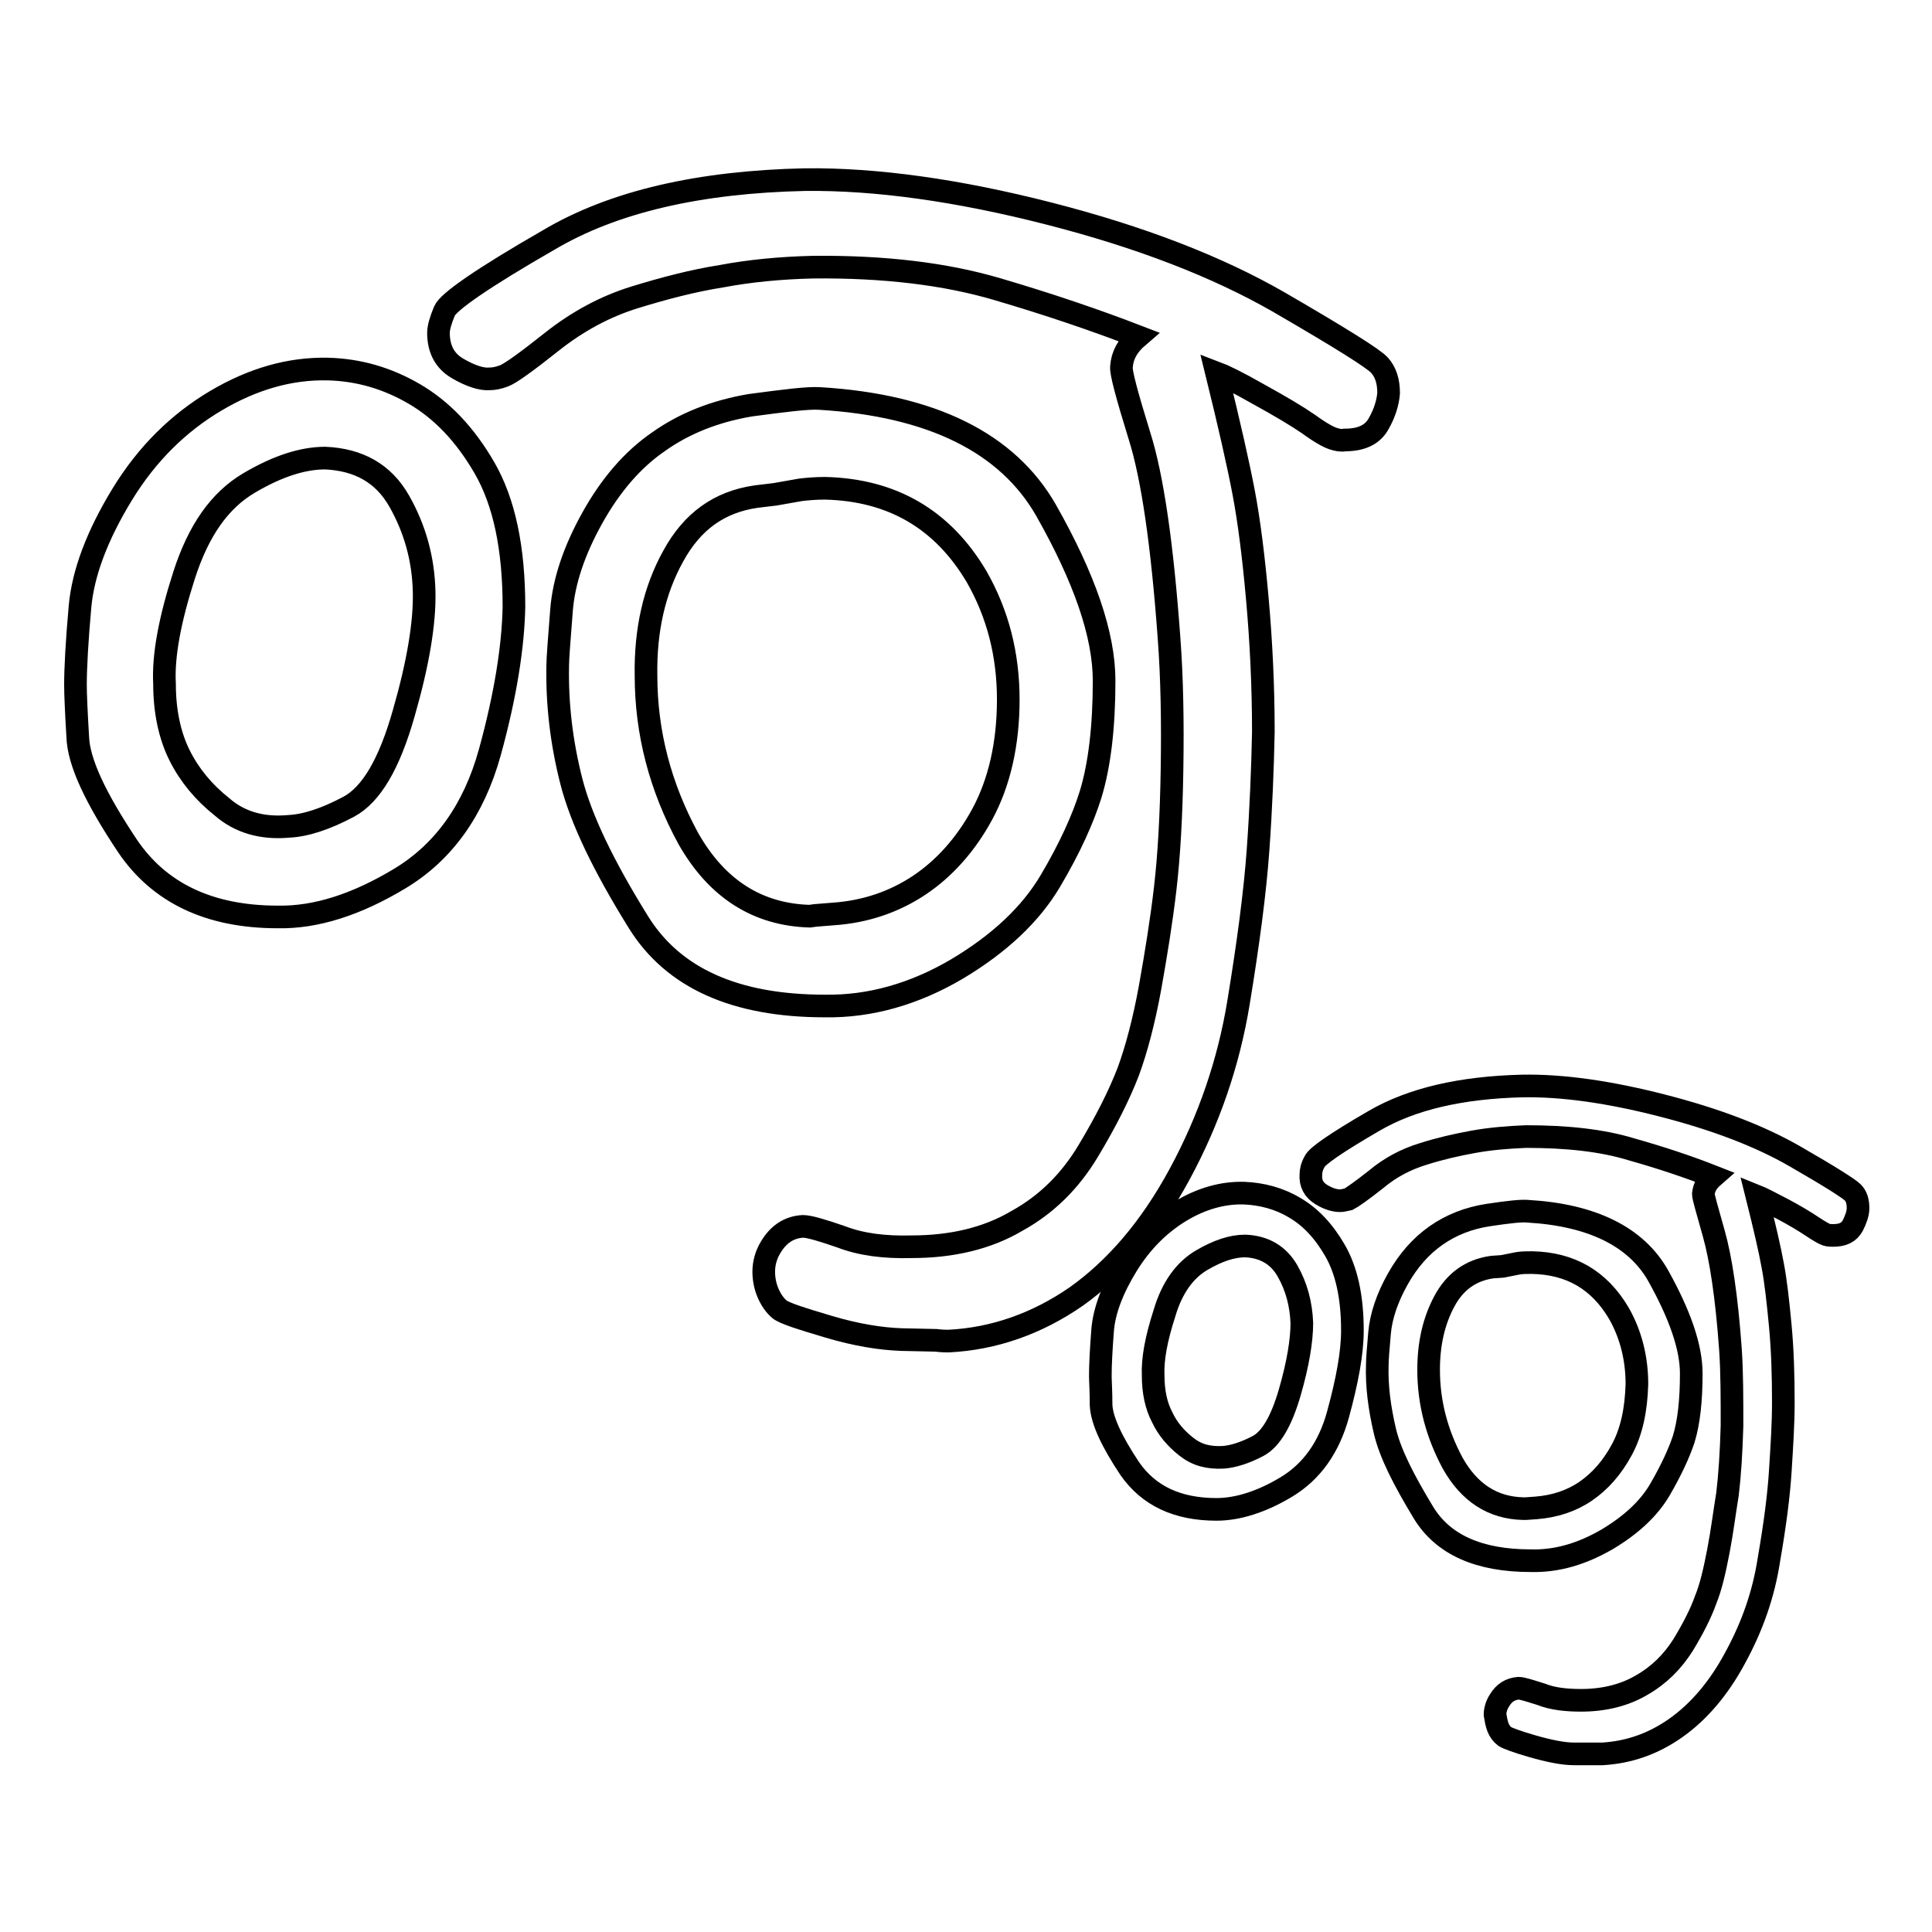
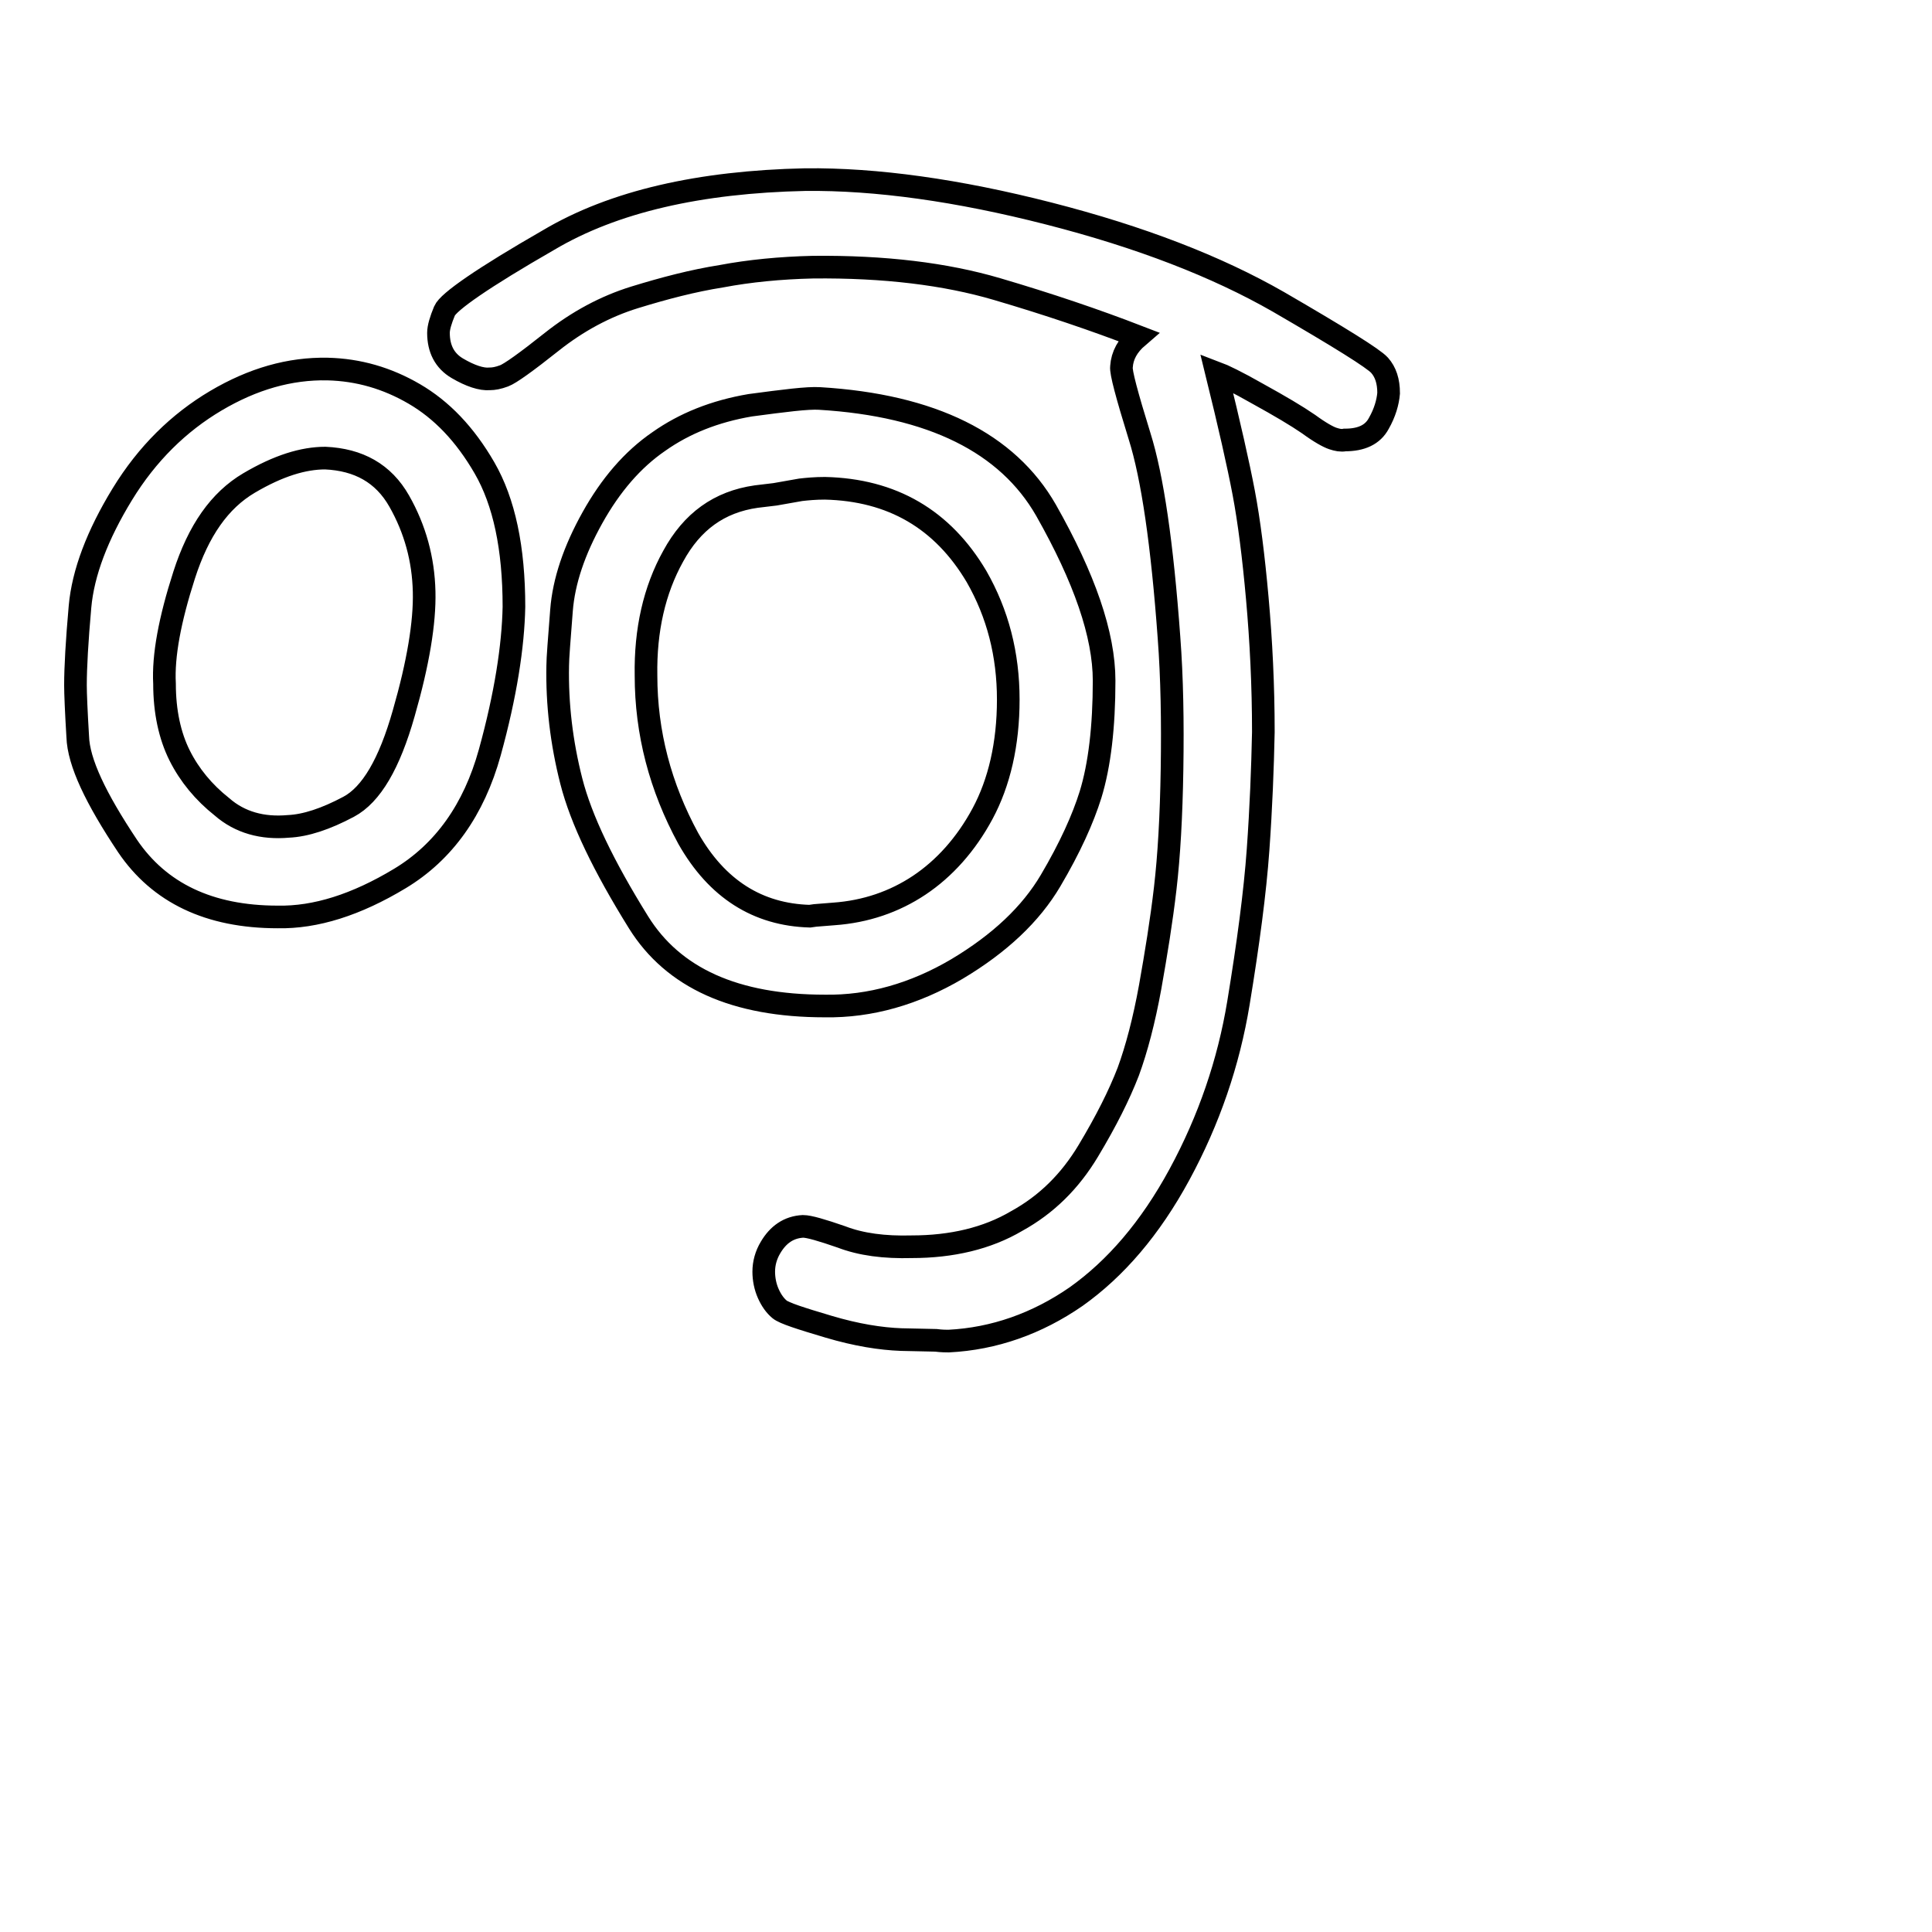
<svg xmlns="http://www.w3.org/2000/svg" version="1.1" x="0px" y="0px" viewBox="0 0 256 256" enable-background="new 0 0 256 256" xml:space="preserve">
  <g>
    <g>
      <path stroke-width="3" fill-opacity="0" stroke="#000000" d="M10,90.8c0-2.4,0.2-5.9,0.6-10.4c0.4-4.5,2.3-9.5,5.6-14.9c3.3-5.4,7.5-9.5,12.4-12.4c4.9-2.9,9.8-4.3,14.8-4.2c4.1,0.1,7.9,1.2,11.5,3.3c3.6,2.1,6.7,5.3,9.3,9.8c2.6,4.5,3.9,10.6,3.9,18.4c-0.1,5.2-1.1,11.7-3.2,19.3s-6.1,13.2-11.9,16.7c-5.8,3.5-11.2,5.2-16.2,5.1c-9.1,0-15.7-3.2-19.9-9.4c-4.2-6.3-6.5-11.1-6.6-14.5C10.1,94.3,10,91.9,10,90.8z M38.2,109.5c2.3-0.1,5-1,8-2.6c3-1.6,5.4-5.7,7.3-12.4c1.9-6.6,2.8-12,2.7-16.1c-0.1-4.3-1.2-8.3-3.3-12c-2.1-3.7-5.4-5.5-9.8-5.7c-2.9,0-6.2,1-10.1,3.3s-6.7,6.3-8.6,12.2c-1.9,5.9-2.8,10.7-2.6,14.4c0,3.7,0.7,6.9,2,9.5c1.3,2.6,3.2,4.9,5.6,6.8C31.8,109,34.8,109.8,38.2,109.5z M161.2,49.4c1.7,6.9,2.9,12.2,3.6,15.9s1.3,8.4,1.8,14c0.5,5.6,0.8,11.5,0.8,17.7c-0.1,4.8-0.3,10-0.7,15.6c-0.4,5.6-1.3,12.4-2.6,20.3c-1.3,7.9-3.9,15.5-7.8,22.7c-3.9,7.2-8.5,12.5-13.7,16.2c-5.2,3.6-10.9,5.6-16.9,5.9c-0.3,0-0.9,0-1.7-0.1l-4.6-0.1c-2.7-0.1-5.9-0.6-9.6-1.7c-3.7-1.1-5.9-1.8-6.5-2.3c-0.6-0.5-1.1-1.2-1.5-2.1c-0.4-0.9-0.6-1.9-0.6-2.9c0-1.1,0.3-2.2,0.9-3.2c1-1.7,2.4-2.7,4.3-2.8c0.8,0,2.5,0.5,5.1,1.4c2.6,1,5.7,1.4,9.3,1.3c5.3,0,10-1.1,13.9-3.4c4-2.2,7.1-5.3,9.5-9.3c2.4-4,4.1-7.4,5.3-10.5c1.1-3,2.1-6.8,2.9-11.2c0.8-4.5,1.5-8.8,2-13.1c0.5-4.3,0.8-9.5,0.9-15.8c0.1-6.3,0-12.1-0.4-17.4c-0.9-12.4-2.2-21.3-3.9-26.7c-1.7-5.5-2.5-8.5-2.4-9.2c0.1-1.5,0.8-2.8,2.2-4c-5.7-2.2-11.9-4.3-18.7-6.3c-6.8-2-14.9-3-24.4-2.9c-4.3,0.1-8.4,0.5-12.1,1.2c-3.8,0.6-7.6,1.6-11.5,2.8c-3.9,1.2-7.6,3.2-11,5.9c-3.4,2.7-5.5,4.2-6.3,4.5c-0.8,0.3-1.4,0.4-1.9,0.4c-1.1,0.1-2.6-0.4-4.3-1.4c-1.7-1-2.5-2.6-2.5-4.7c0-0.7,0.3-1.7,0.8-2.9c0.5-1.2,5.1-4.4,13.8-9.4c8.6-5.1,20-7.7,34-8c9.4-0.1,20.2,1.4,32.3,4.5s22.2,7,30.4,11.7c8.1,4.7,12.6,7.5,13.4,8.4c0.8,0.9,1.2,2.1,1.2,3.7c-0.1,1.2-0.5,2.6-1.3,4c-0.8,1.5-2.3,2.2-4.5,2.2c-0.5,0.1-1,0-1.6-0.2c-0.6-0.2-1.7-0.8-3.2-1.9c-1.6-1.1-3.8-2.4-6.7-4C163.9,50.6,162,49.7,161.2,49.4z M108.6,52.8c14.9,0.9,24.9,5.9,30,14.8c5.1,9,7.7,16.5,7.7,22.6c0,6.1-0.6,11.2-1.8,15.1c-1,3.2-2.7,7-5.3,11.4c-2.6,4.4-6.7,8.3-12.4,11.7c-5.6,3.3-11.5,5-17.5,4.9c-11.9,0-20.1-3.7-24.7-11.1c-4.6-7.4-7.6-13.6-8.9-18.7c-1.3-5.1-1.9-10.2-1.8-15.3c0-1,0.2-3.4,0.5-7.3c0.3-3.9,1.7-8,4.1-12.3c2.4-4.3,5.3-7.7,8.8-10.1c3.4-2.4,7.4-4,12.1-4.8C103.9,53.1,107,52.7,108.6,52.8z M107.3,121.4l0.7-0.1l2.5-0.2c4.2-0.3,8-1.6,11.3-3.8c3.3-2.2,6.2-5.4,8.4-9.5c2.2-4.1,3.4-9.2,3.4-15.1c0-6-1.4-11.4-4.2-16.3c-4.5-7.6-11.2-11.5-20.1-11.7c-1.3,0-2.3,0.1-3.2,0.2l-3.4,0.6l-2.5,0.3c-4.9,0.7-8.5,3.3-11,7.9c-2.5,4.5-3.7,9.8-3.6,15.8c0,7.6,1.9,14.8,5.6,21.6C95,117.8,100.4,121.2,107.3,121.4z" />
-       <path stroke-width="3" fill-opacity="0" stroke="#000000" d="M145.8,182.3c0-1.4,0.1-3.4,0.3-6s1.3-5.5,3.2-8.6c1.9-3.1,4.3-5.5,7.1-7.2c2.8-1.7,5.7-2.5,8.5-2.4c2.3,0.1,4.6,0.7,6.6,1.9c2.1,1.2,3.9,3.1,5.4,5.7c1.5,2.6,2.3,6.1,2.3,10.6c0,3-0.7,6.7-1.9,11.1c-1.2,4.4-3.5,7.6-6.8,9.6s-6.5,3-9.3,3c-5.2,0-9-1.8-11.5-5.4c-2.4-3.6-3.7-6.4-3.8-8.4C145.9,184.3,145.8,183,145.8,182.3z M162.1,193.1c1.3-0.1,2.9-0.6,4.6-1.5c1.7-0.9,3.1-3.3,4.2-7.1s1.6-6.9,1.6-9.2c-0.1-2.5-0.7-4.8-1.9-6.9c-1.2-2.1-3.1-3.2-5.6-3.3c-1.7,0-3.6,0.6-5.8,1.9c-2.2,1.3-3.9,3.6-4.9,7c-1.1,3.4-1.6,6.1-1.5,8.3c0,2.1,0.4,4,1.2,5.5c0.7,1.5,1.8,2.8,3.2,3.9S160.1,193.2,162.1,193.1z M232.8,158.5c1,4,1.7,7,2.1,9.2c0.4,2.1,0.7,4.8,1,8c0.3,3.2,0.4,6.6,0.4,10.2c0,2.8-0.2,5.8-0.4,9c-0.2,3.2-0.7,7.1-1.5,11.7c-0.7,4.6-2.2,8.9-4.5,13.1c-2.2,4.1-4.9,7.2-7.9,9.3c-3,2.1-6.2,3.2-9.7,3.4c-0.2,0-0.5,0-1,0l-2.7,0c-1.5,0-3.4-0.4-5.5-1s-3.4-1.1-3.7-1.3c-0.4-0.3-0.7-0.7-0.9-1.2c-0.2-0.5-0.3-1.1-0.4-1.7c0-0.6,0.2-1.3,0.6-1.9c0.6-1,1.4-1.5,2.5-1.6c0.5,0,1.4,0.3,3,0.8c1.5,0.6,3.3,0.8,5.3,0.8c3.1,0,5.8-0.7,8-2c2.3-1.3,4.1-3.1,5.5-5.3c1.4-2.3,2.4-4.3,3-6c0.7-1.7,1.2-3.9,1.7-6.5c0.5-2.6,0.8-5.1,1.2-7.5c0.3-2.5,0.5-5.5,0.6-9.1c0-3.6,0-7-0.2-10c-0.5-7.1-1.3-12.2-2.2-15.4s-1.4-4.9-1.4-5.3c0.1-0.9,0.5-1.6,1.3-2.3c-3.3-1.3-6.9-2.5-10.8-3.6c-3.9-1.2-8.6-1.7-14-1.7c-2.5,0.1-4.8,0.3-7,0.7c-2.2,0.4-4.4,0.9-6.6,1.6c-2.3,0.7-4.4,1.8-6.3,3.4c-1.9,1.5-3.2,2.4-3.6,2.6c-0.5,0.1-0.8,0.2-1.1,0.2c-0.7,0-1.5-0.2-2.5-0.8c-1-0.6-1.5-1.5-1.4-2.7c0-0.4,0.1-1,0.5-1.7c0.3-0.7,2.9-2.5,7.9-5.4c5-2.9,11.5-4.4,19.6-4.6c5.4-0.1,11.6,0.8,18.6,2.6c7,1.8,12.8,4,17.5,6.7c4.7,2.7,7.2,4.3,7.7,4.8c0.5,0.5,0.7,1.2,0.7,2.1c0,0.7-0.3,1.5-0.7,2.3c-0.5,0.9-1.3,1.3-2.6,1.3c-0.3,0-0.6,0-0.9-0.1c-0.3-0.1-1-0.5-1.9-1.1c-0.9-0.6-2.2-1.4-3.9-2.3C234.3,159.2,233.3,158.7,232.8,158.5z M202.5,160.5c8.5,0.5,14.3,3.4,17.2,8.5c2.9,5.2,4.4,9.5,4.4,13c0,3.5-0.3,6.4-1,8.7c-0.6,1.8-1.6,4-3.1,6.6c-1.5,2.6-3.9,4.8-7.1,6.7c-3.3,1.9-6.6,2.9-10.1,2.8c-6.8,0-11.6-2.1-14.2-6.4s-4.4-7.8-5.1-10.8s-1.1-5.9-1-8.8c0-0.6,0.1-2,0.3-4.2c0.2-2.2,1-4.6,2.4-7.1s3.1-4.4,5.1-5.8c2-1.4,4.3-2.3,6.9-2.7C199.9,160.6,201.6,160.4,202.5,160.5z M201.8,199.9l0.4,0l1.4-0.1c2.4-0.2,4.6-0.9,6.5-2.2c1.9-1.3,3.5-3.1,4.8-5.5c1.3-2.4,1.9-5.3,2-8.7c0-3.4-0.8-6.6-2.4-9.4c-2.6-4.4-6.4-6.6-11.5-6.7c-0.7,0-1.3,0-1.9,0.1l-2,0.4l-1.4,0.1c-2.8,0.4-4.9,1.9-6.3,4.5c-1.4,2.6-2.1,5.6-2.1,9.1c0,4.4,1.1,8.5,3.2,12.4C194.7,197.8,197.8,199.8,201.8,199.9z" />
    </g>
  </g>
</svg>